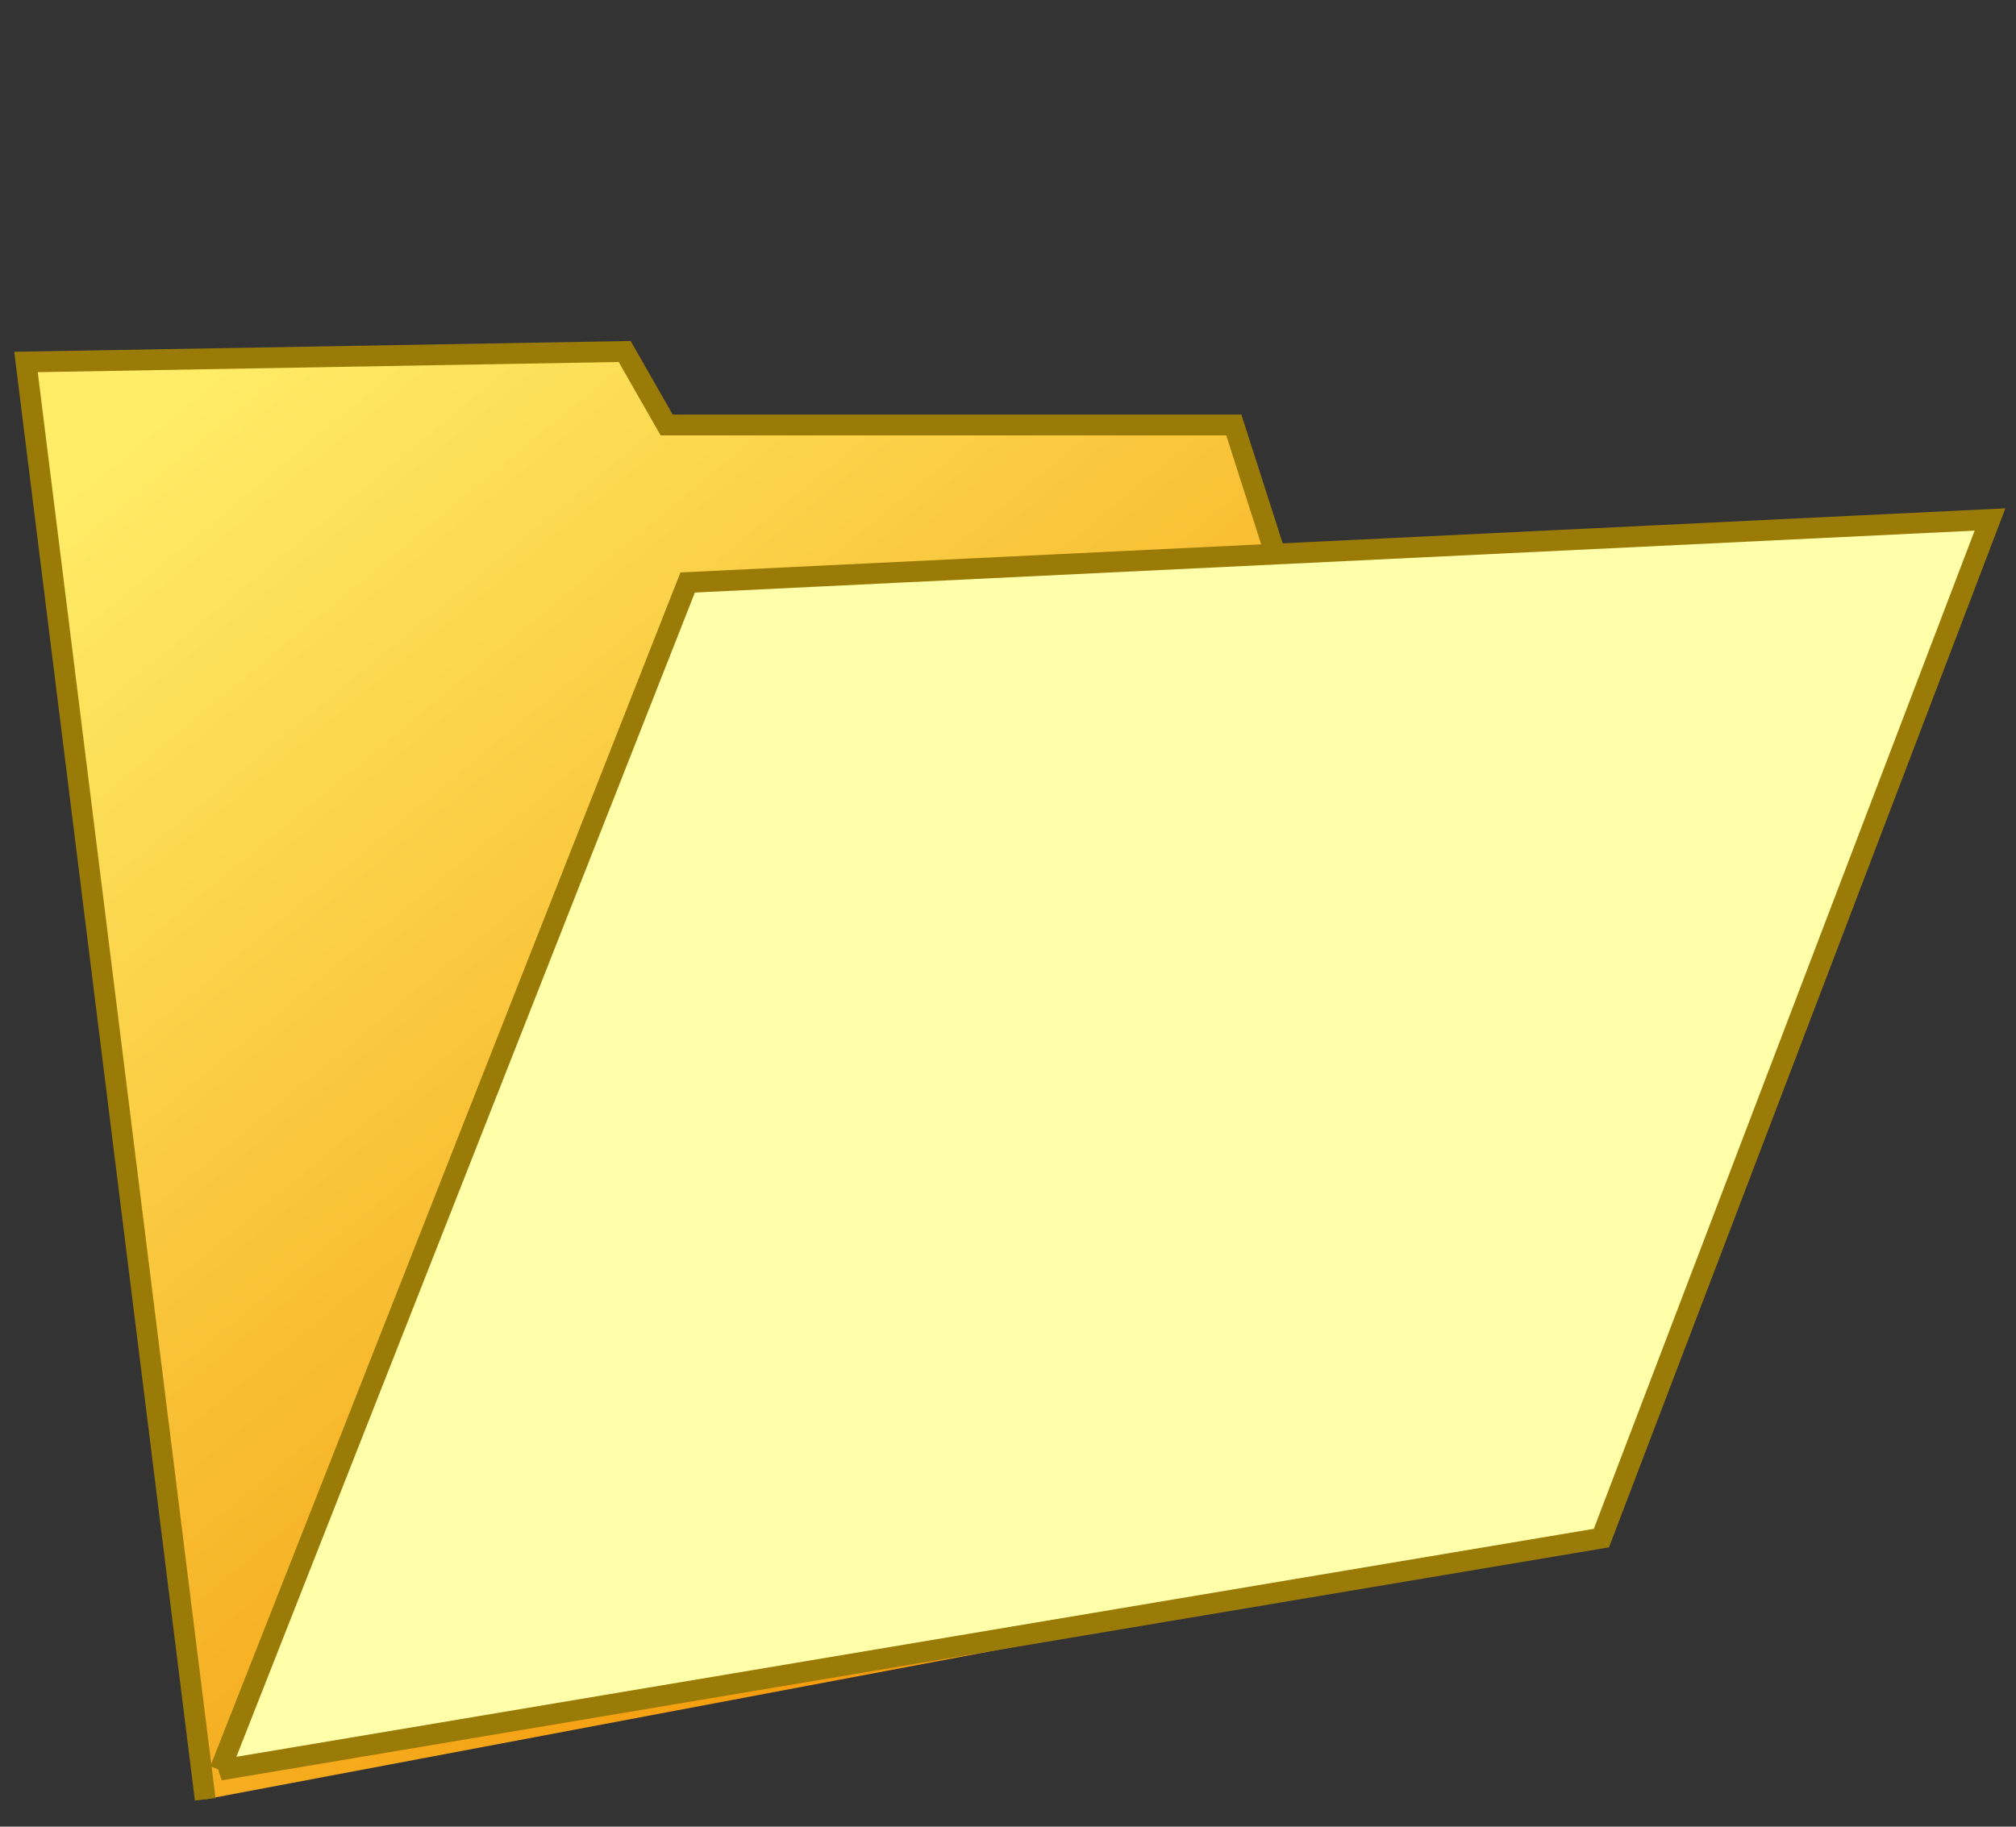
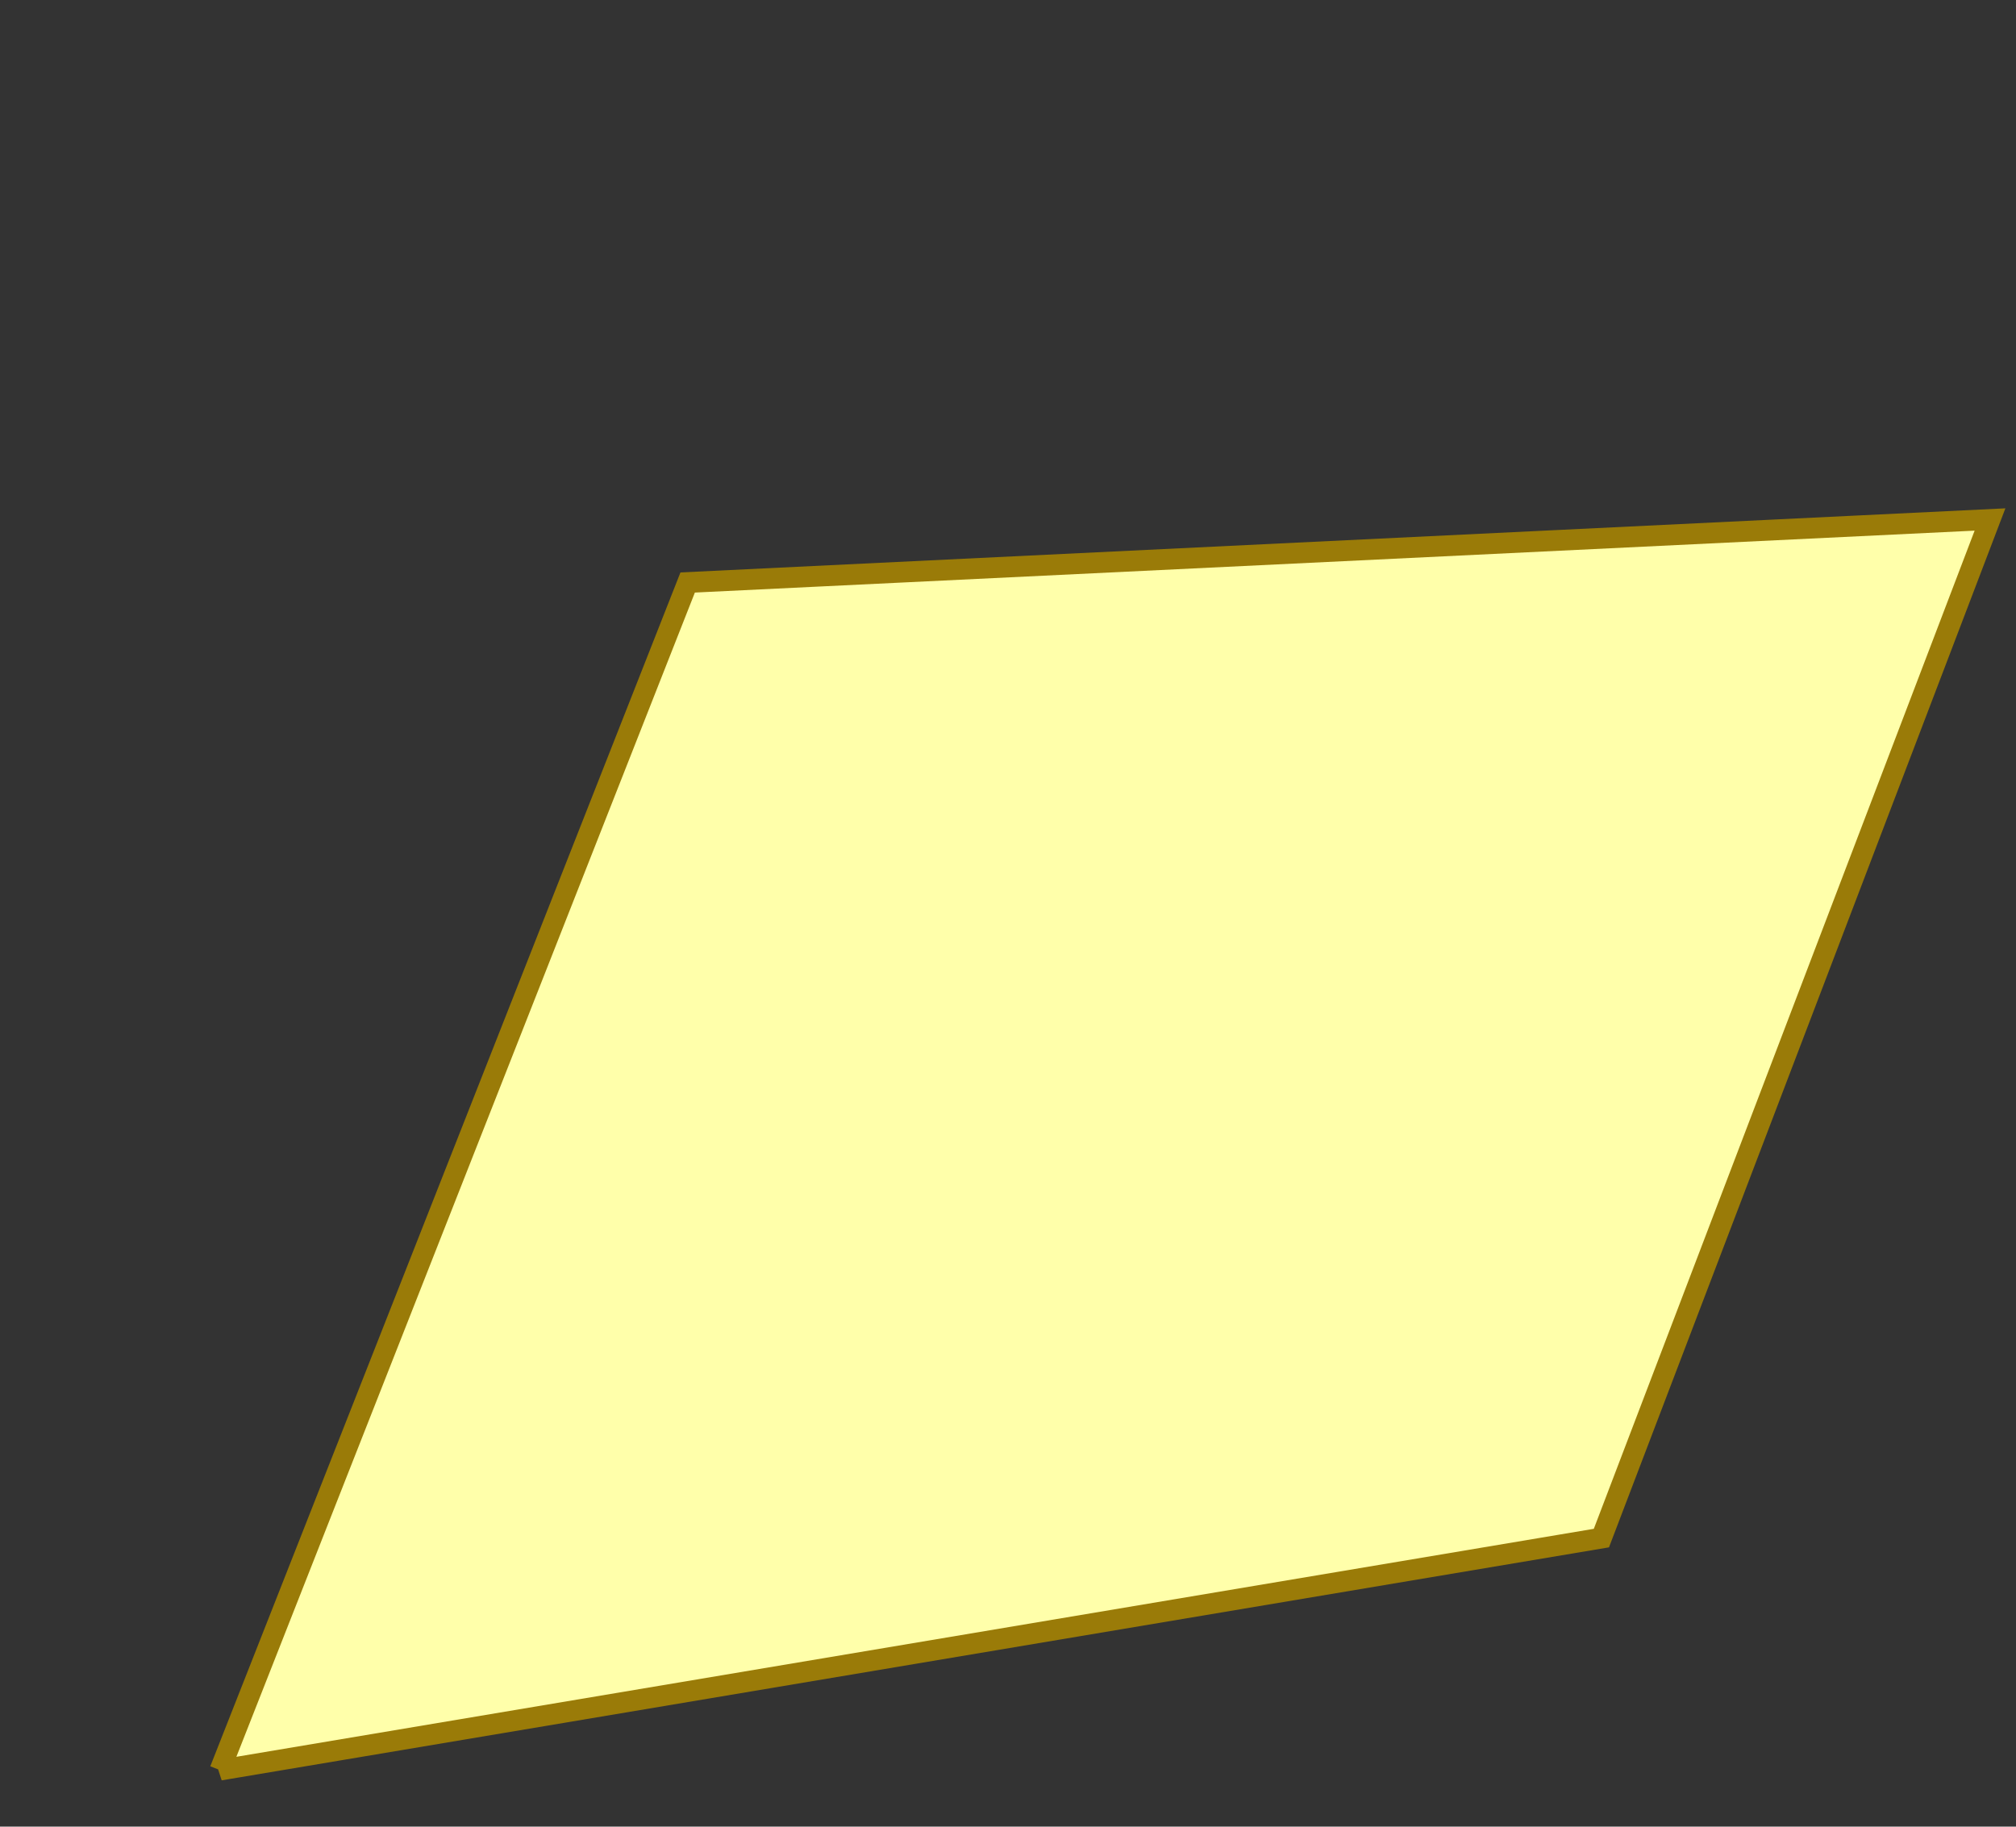
<svg xmlns="http://www.w3.org/2000/svg" xmlns:xlink="http://www.w3.org/1999/xlink" width="193.899" height="175.712">
  <rect width="100%" height="100%" fill="#333333" stroke="none" />
  <title>Simple folder</title>
  <defs>
    <linearGradient id="linearGradient3192">
      <stop stop-color="#ffec67" id="stop3200" offset="0" />
      <stop stop-color="#f29100" id="stop3198" offset="1" />
    </linearGradient>
    <linearGradient y2="0.878" x2="0.748" y1="0.08" x1="0.051" id="linearGradient3190" xlink:href="#linearGradient3192" />
  </defs>
  <g>
    <title>Layer 1</title>
    <g id="layer1">
-       <path fill="url(#linearGradient3190)" fill-rule="evenodd" stroke="#9a7b08" stroke-width="2" stroke-miterlimit="4" id="path2396" d="m19.736,173.086l-17.236,-138.265l57.579,-1.01l4.041,7.071l54.548,0l34.345,107.076" />
      <path fill="#ffffaa" fill-rule="evenodd" stroke="#9a7b08" stroke-width="2" stroke-miterlimit="4" id="path3182" d="m21.156,170.276l132.867,-22.318l37.376,-97.985l-125.259,6.061l-44.983,114.242z" />
    </g>
  </g>
</svg>